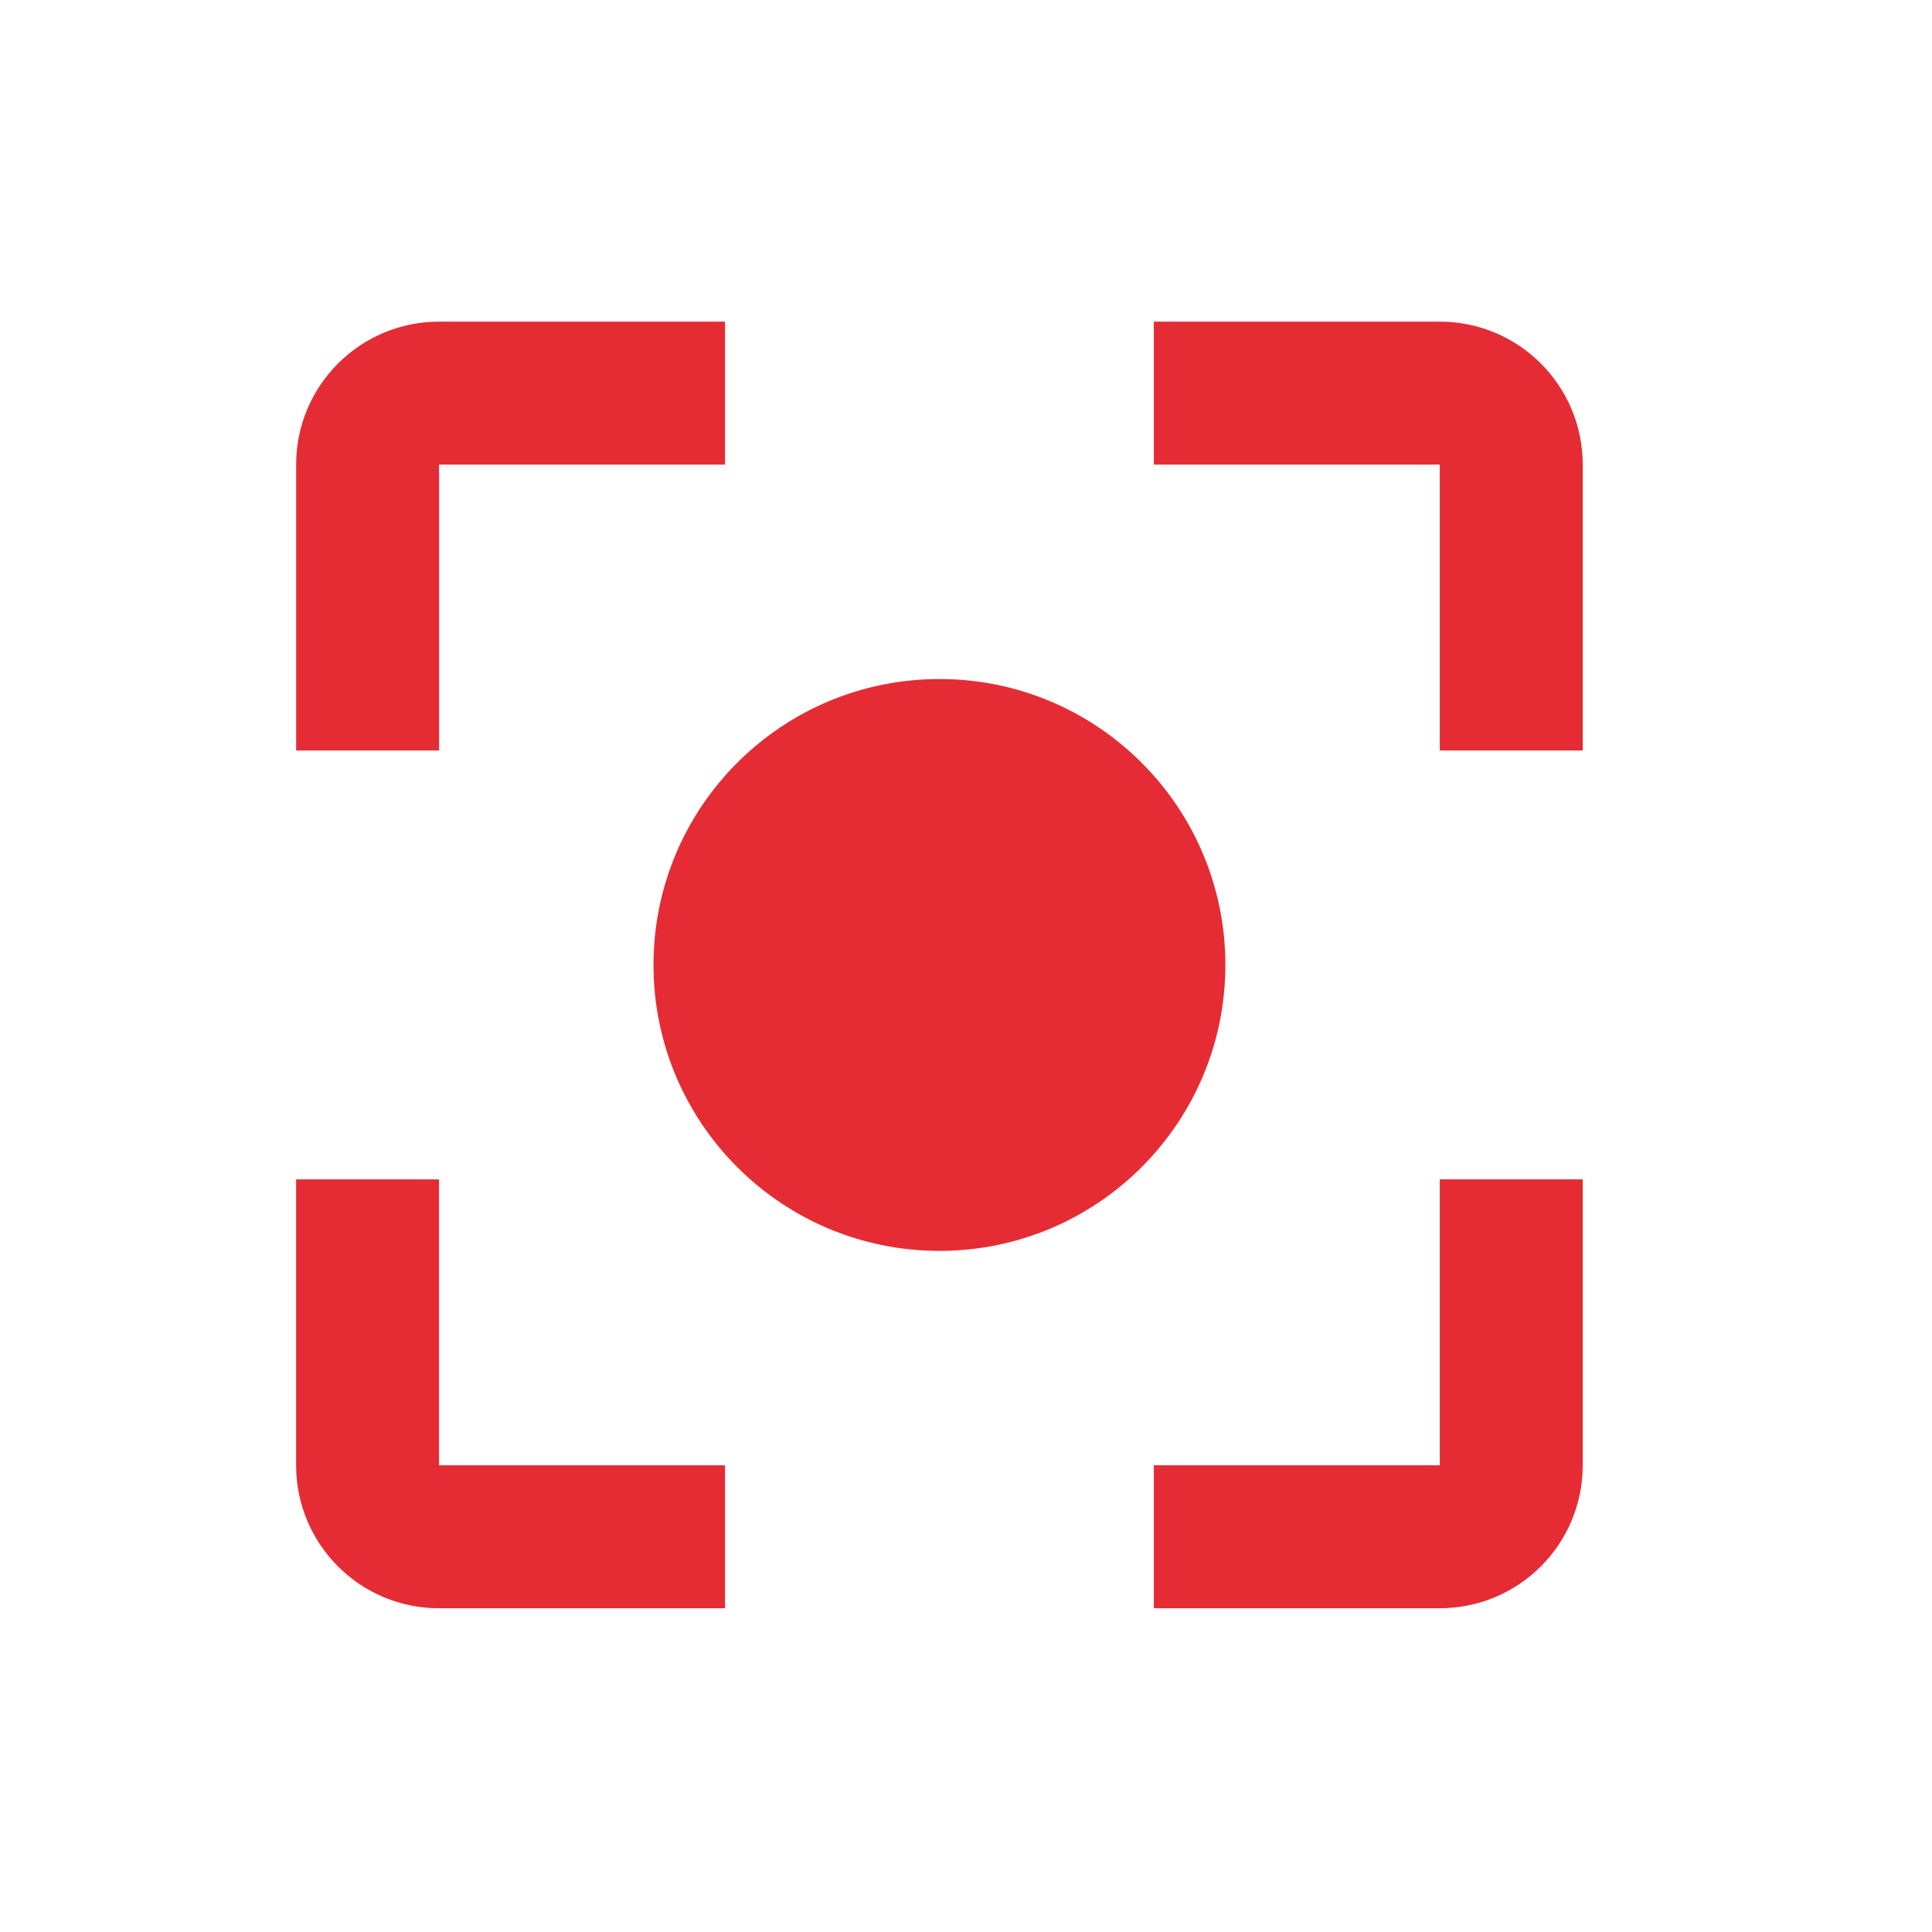
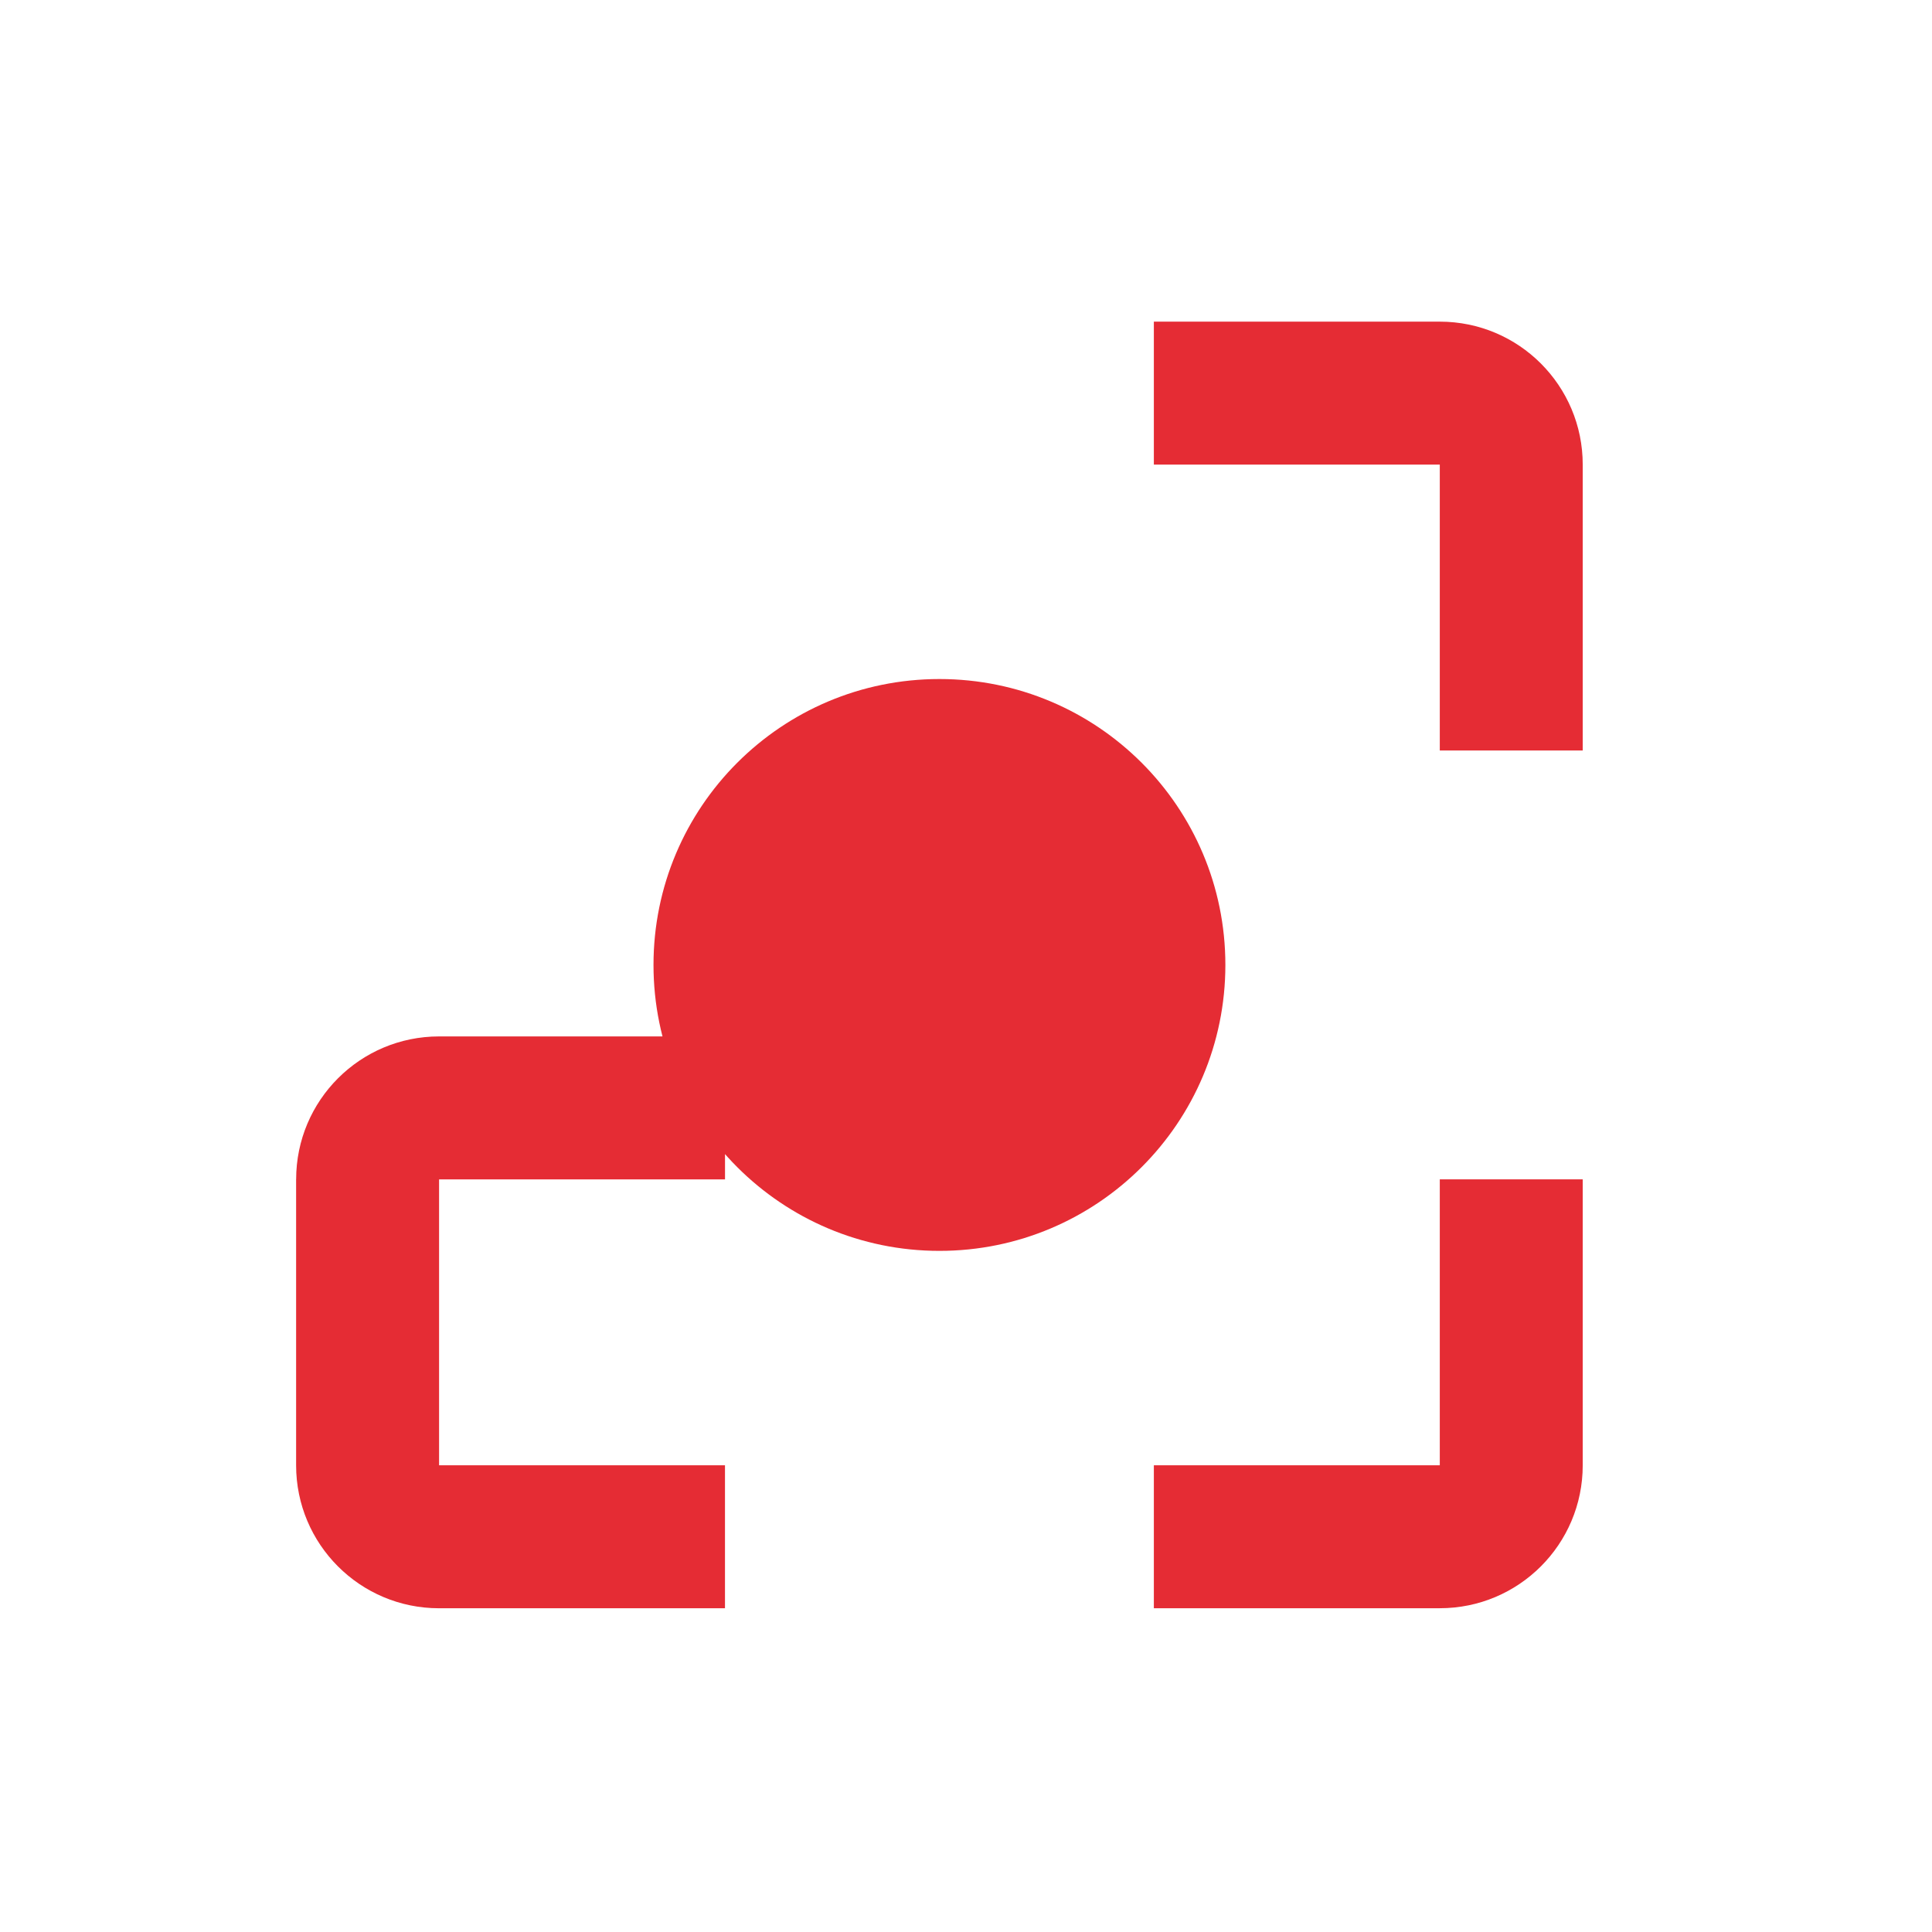
<svg xmlns="http://www.w3.org/2000/svg" version="1.1" id="Calque_1" x="0px" y="0px" width="60px" height="60px" viewBox="0 0 60 60" enable-background="new 0 0 60 60" xml:space="preserve">
-   <path fill="#E52C34" d="M29.175,21.088c-4.905,0-8.88,3.973-8.88,8.879c0,4.905,3.975,8.88,8.88,8.88c4.906,0,8.88-3.976,8.88-8.88  C38.055,25.061,34.081,21.088,29.175,21.088z M13.636,36.627H9.196v8.879c0,2.453,1.986,4.44,4.439,4.44h8.88v-4.44h-8.88V36.627z   M13.636,14.429h8.88v-4.44h-8.88c-2.452,0-4.439,1.987-4.439,4.44v8.879h4.439V14.429z M44.714,9.989h-8.88v4.44h8.88v8.879h4.439  v-8.879C49.153,11.976,47.167,9.989,44.714,9.989z M44.714,45.506h-8.88v4.439h8.88c2.453,0,4.439-1.986,4.439-4.439v-8.88h-4.439  V45.506z" />
+   <path fill="#E52C34" d="M29.175,21.088c-4.905,0-8.88,3.973-8.88,8.879c0,4.905,3.975,8.88,8.88,8.88c4.906,0,8.88-3.976,8.88-8.88  C38.055,25.061,34.081,21.088,29.175,21.088z M13.636,36.627H9.196v8.879c0,2.453,1.986,4.44,4.439,4.44h8.88v-4.44h-8.88V36.627z   h8.88v-4.44h-8.88c-2.452,0-4.439,1.987-4.439,4.44v8.879h4.439V14.429z M44.714,9.989h-8.88v4.44h8.88v8.879h4.439  v-8.879C49.153,11.976,47.167,9.989,44.714,9.989z M44.714,45.506h-8.88v4.439h8.88c2.453,0,4.439-1.986,4.439-4.439v-8.88h-4.439  V45.506z" />
</svg>